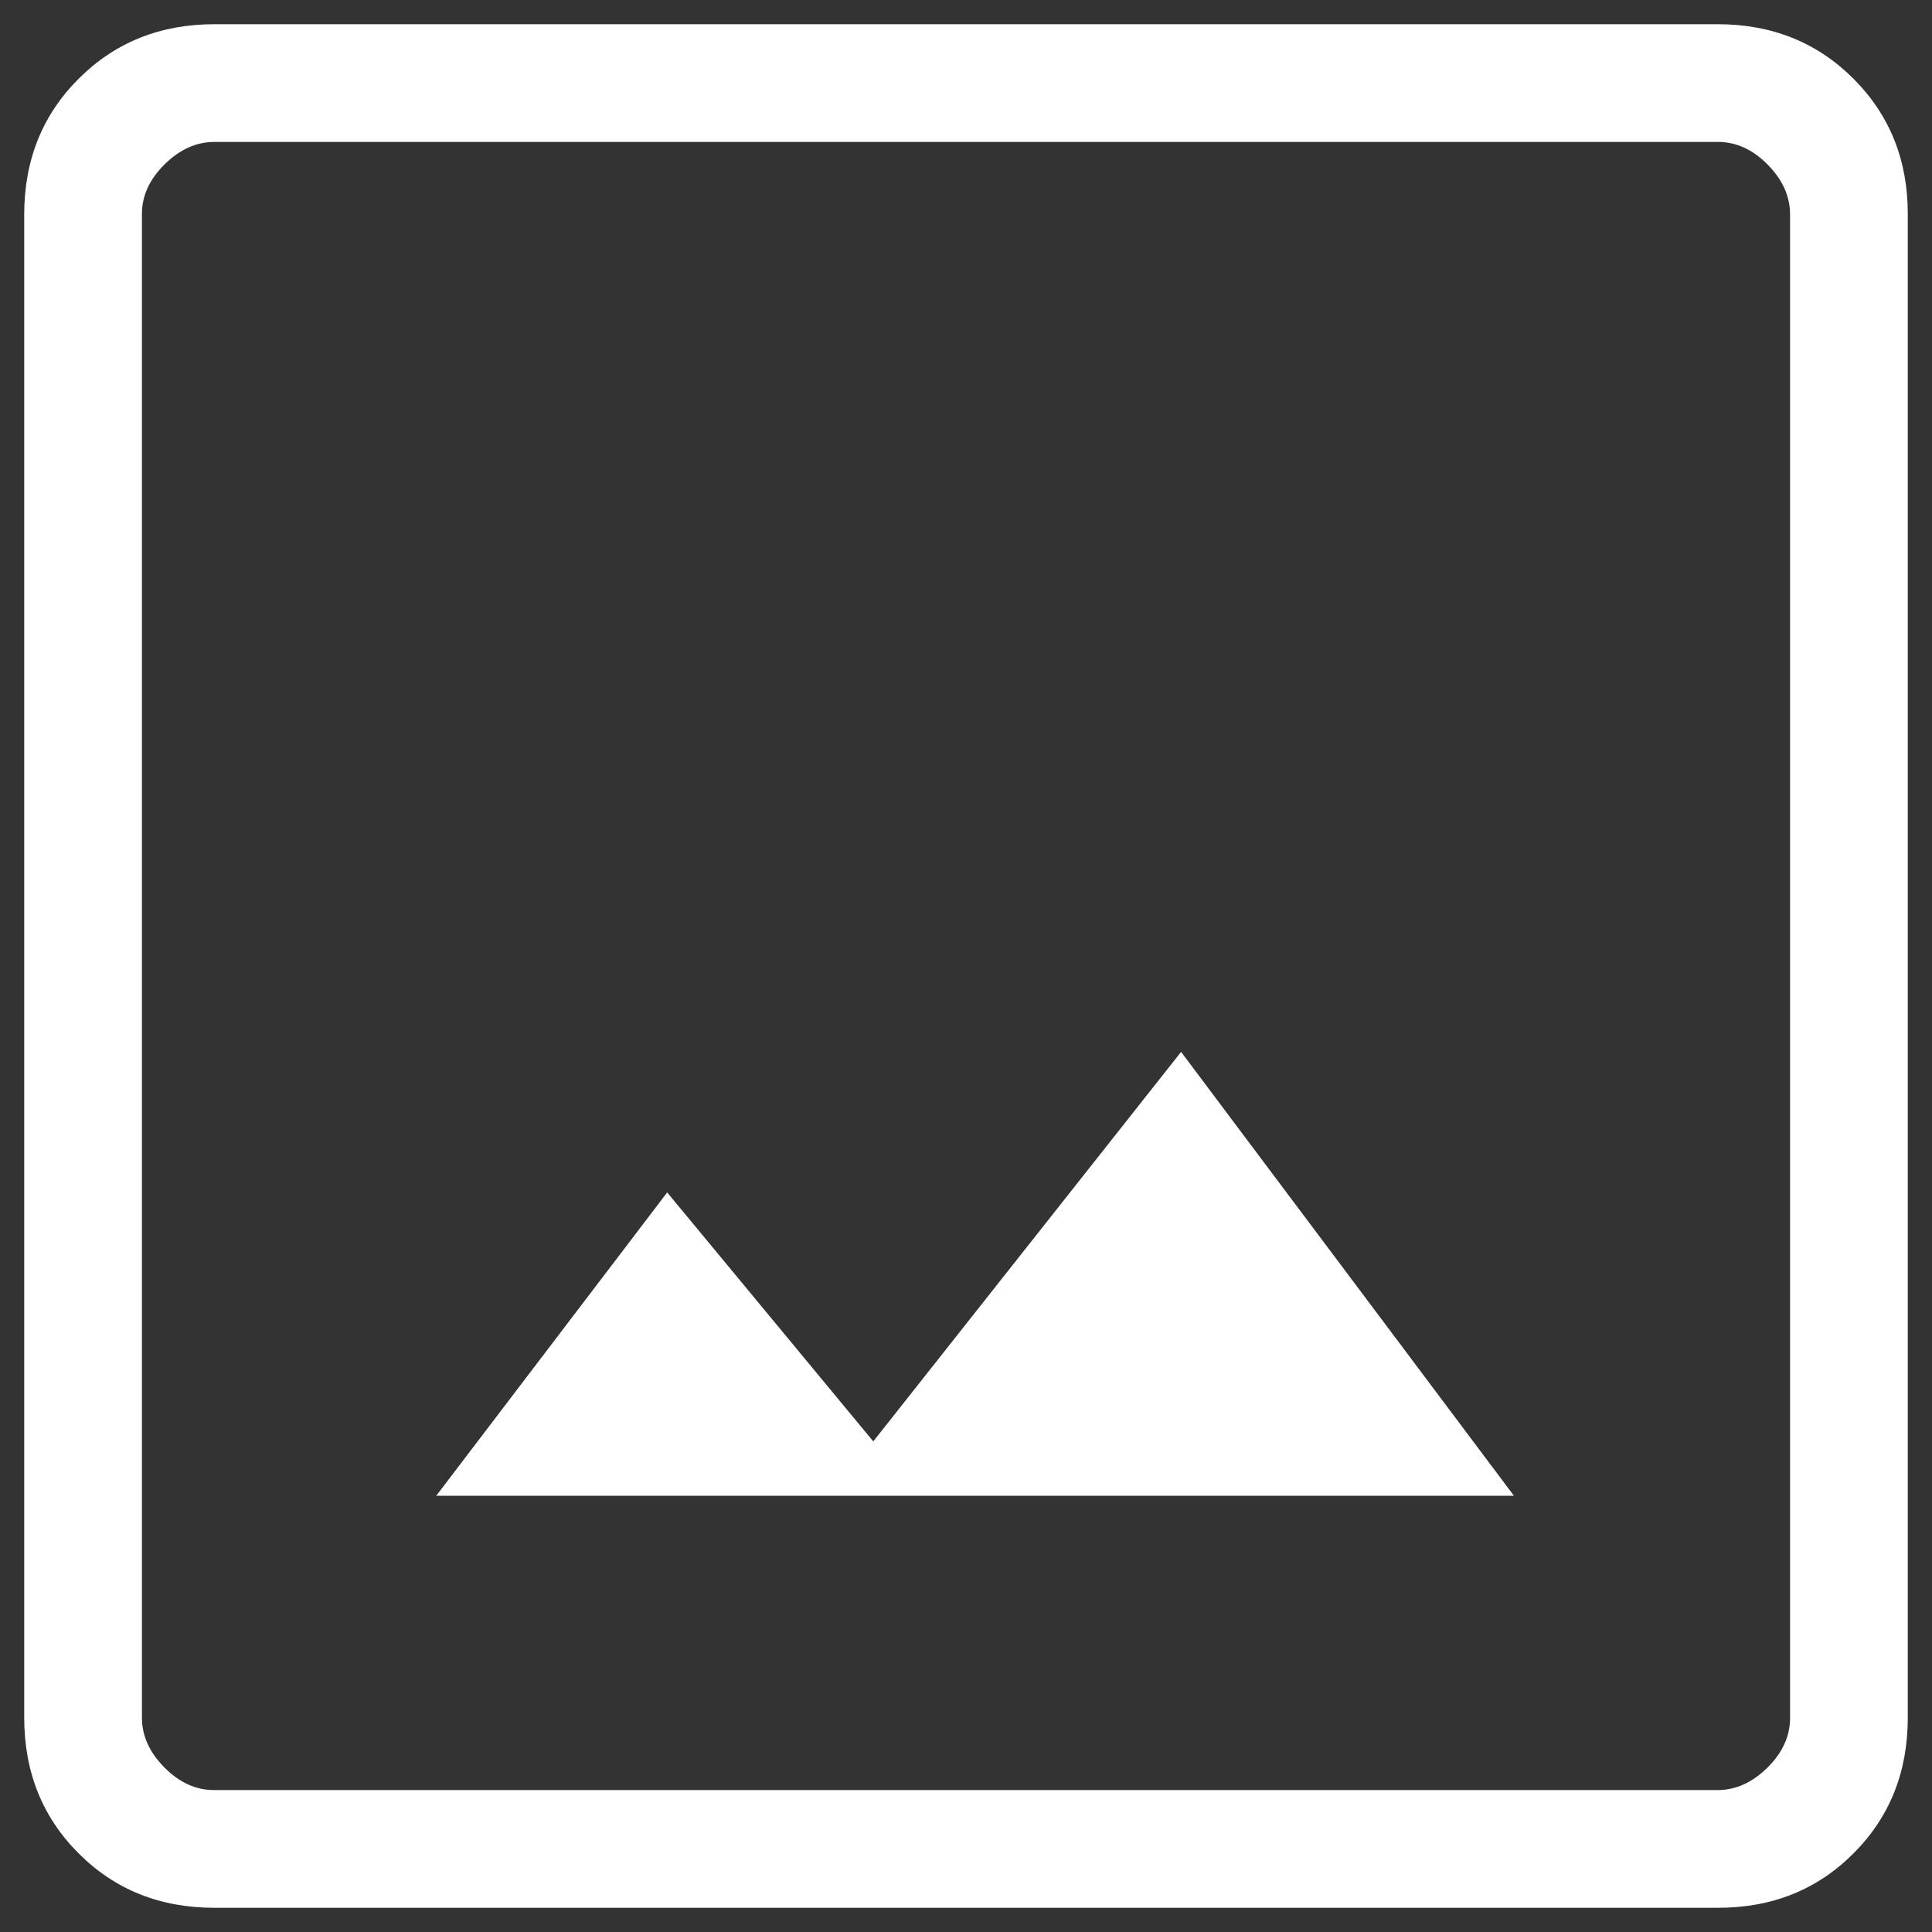
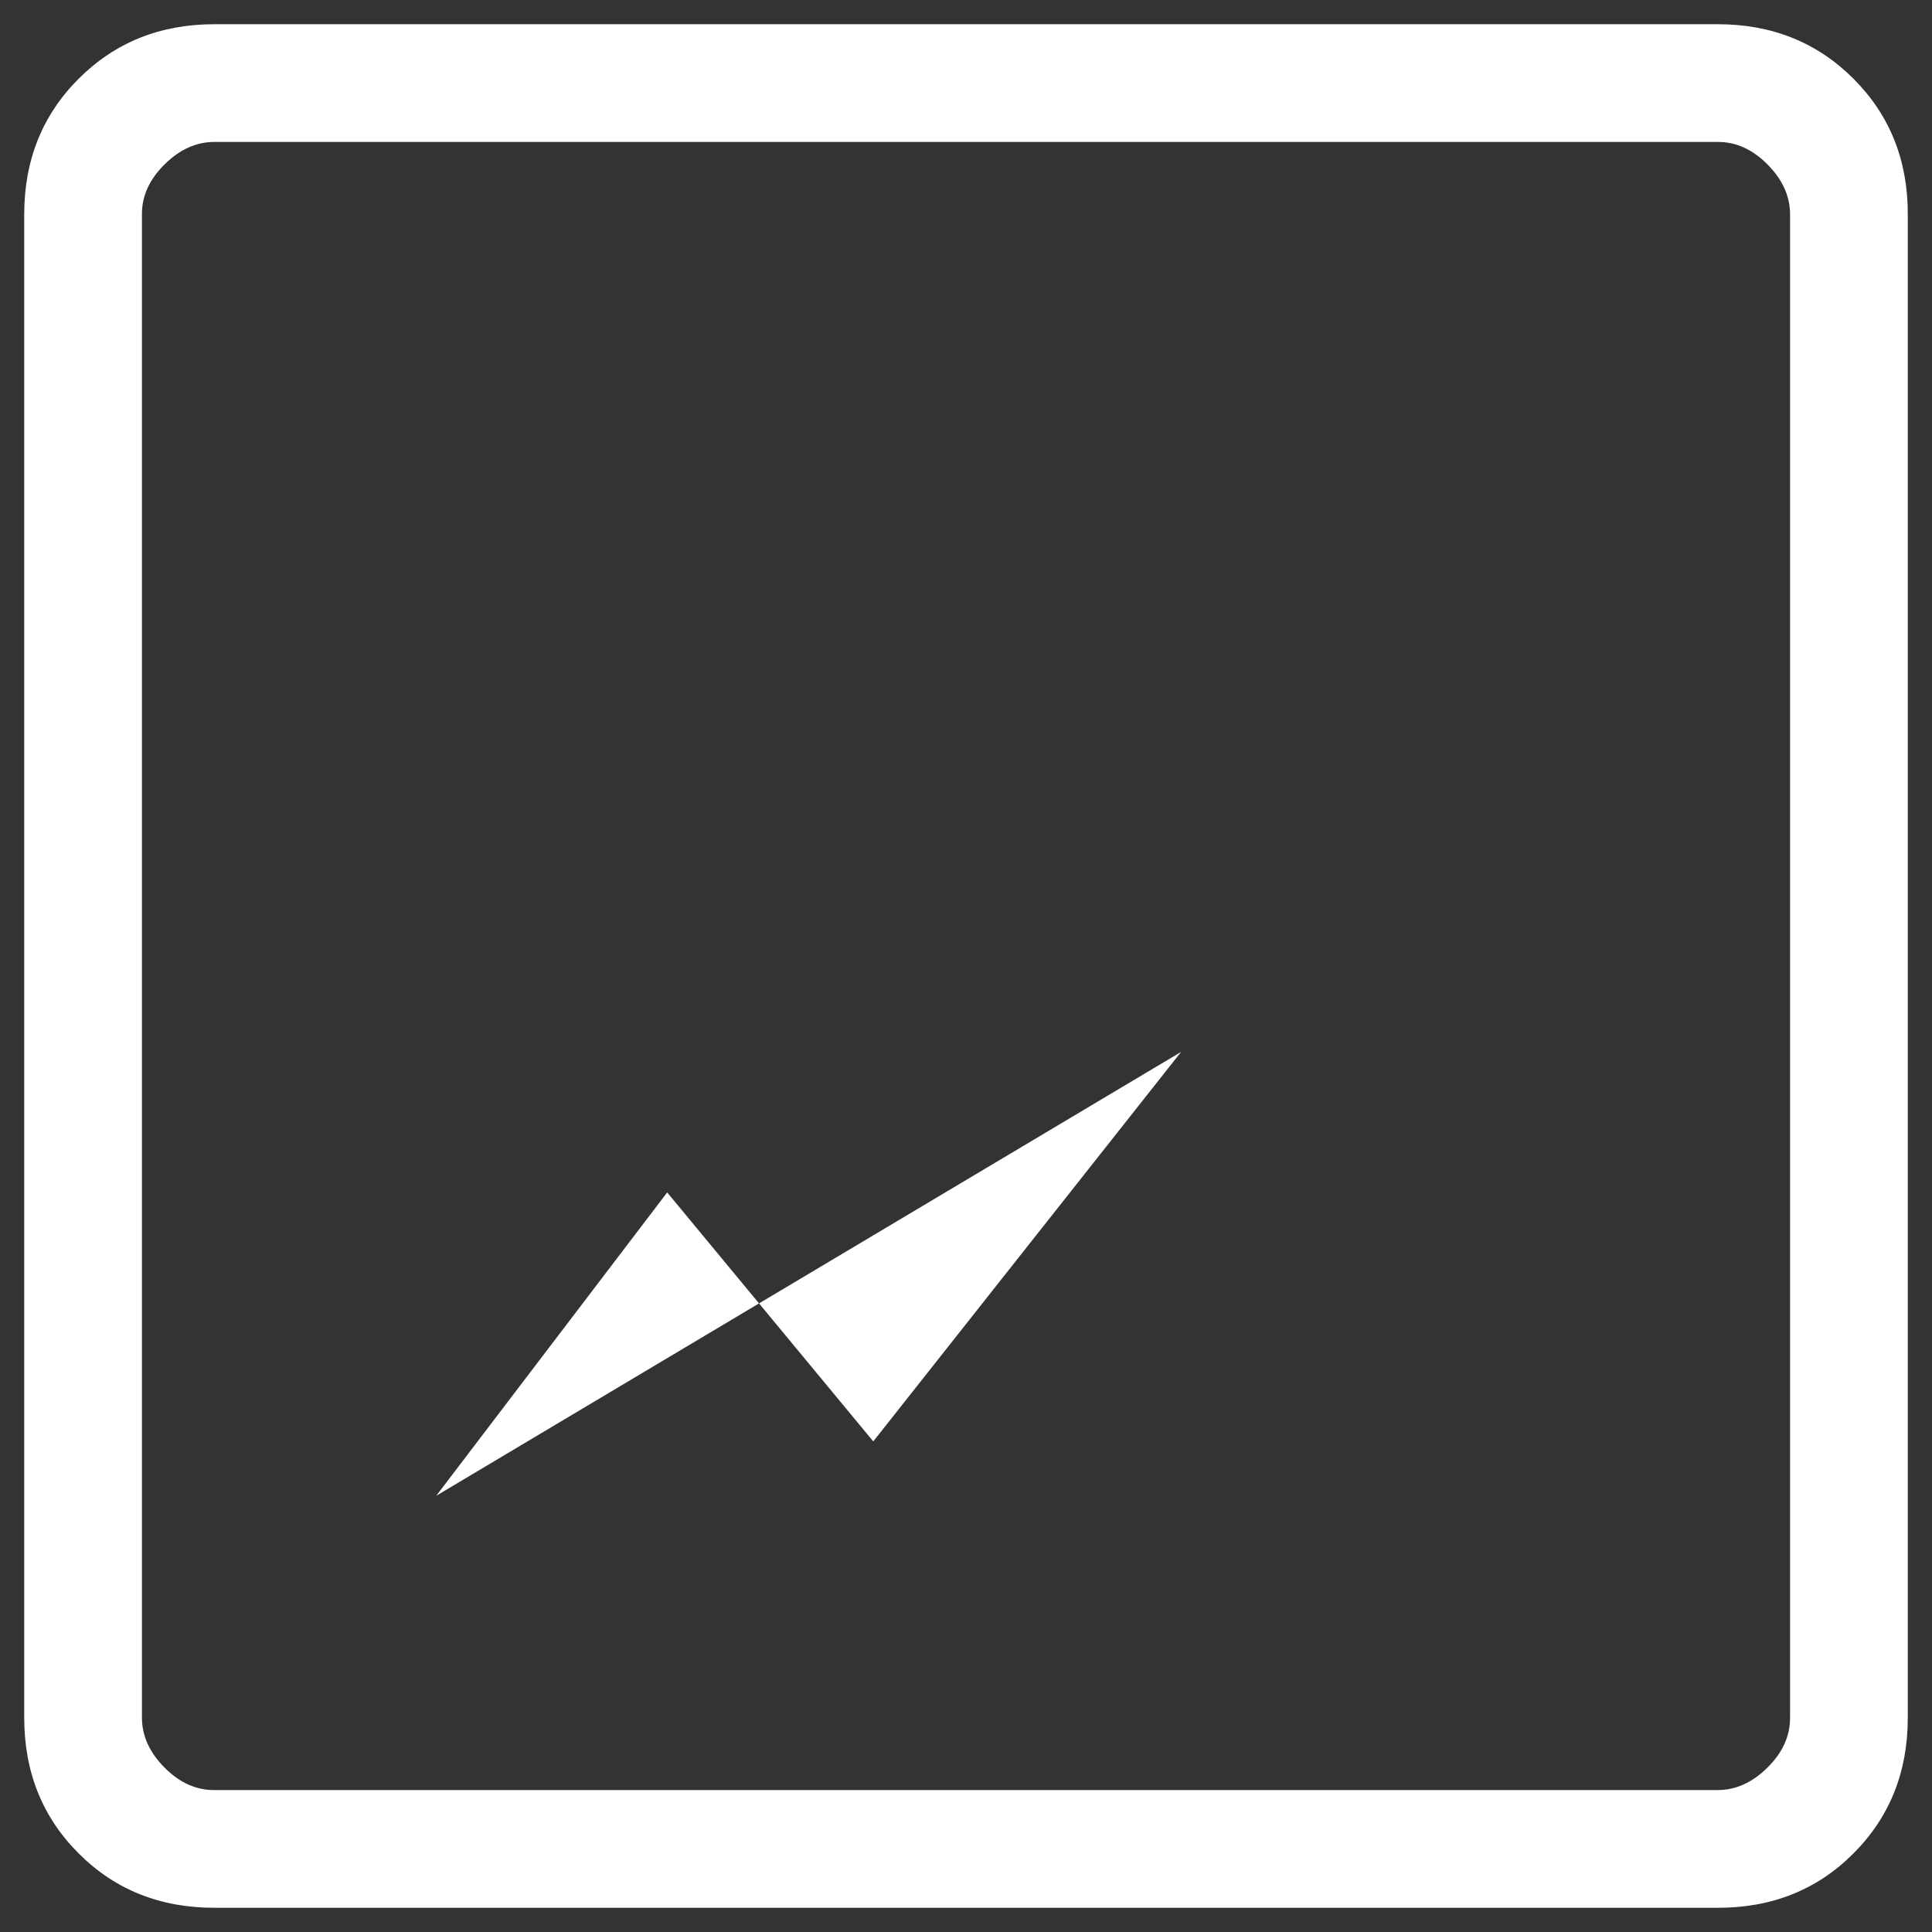
<svg xmlns="http://www.w3.org/2000/svg" width="15" height="15" viewBox="0 0 15 15" fill="none">
  <rect x="0" y="0" width="15" height="15" fill="#333333" stroke="none" />
-   <path id="Vector" d="M1.665 14.812C1.244 14.812 0.892 14.672 0.611 14.39C0.329 14.109 0.188 13.757 0.188 13.335V1.665C0.188 1.244 0.329 0.892 0.611 0.611C0.893 0.329 1.244 0.188 1.665 0.188H13.336C13.757 0.188 14.108 0.329 14.39 0.611C14.672 0.893 14.813 1.244 14.812 1.665V13.336C14.812 13.757 14.672 14.108 14.39 14.39C14.109 14.672 13.757 14.813 13.335 14.812H1.665ZM1.665 13.898H13.336C13.476 13.898 13.605 13.84 13.723 13.723C13.841 13.606 13.899 13.477 13.898 13.335V1.665C13.898 1.524 13.84 1.395 13.723 1.277C13.606 1.159 13.477 1.101 13.335 1.102H1.665C1.524 1.102 1.395 1.16 1.277 1.277C1.159 1.394 1.101 1.523 1.102 1.665V13.336C1.102 13.476 1.16 13.605 1.277 13.723C1.394 13.841 1.523 13.899 1.664 13.898M3.387 11.613H11.754L9.17 8.167L6.78 11.191L5.18 9.258L3.387 11.613Z" fill="white" />
+   <path id="Vector" d="M1.665 14.812C1.244 14.812 0.892 14.672 0.611 14.39C0.329 14.109 0.188 13.757 0.188 13.335V1.665C0.188 1.244 0.329 0.892 0.611 0.611C0.893 0.329 1.244 0.188 1.665 0.188H13.336C13.757 0.188 14.108 0.329 14.39 0.611C14.672 0.893 14.813 1.244 14.812 1.665V13.336C14.812 13.757 14.672 14.108 14.39 14.39C14.109 14.672 13.757 14.813 13.335 14.812H1.665ZM1.665 13.898H13.336C13.476 13.898 13.605 13.84 13.723 13.723C13.841 13.606 13.899 13.477 13.898 13.335V1.665C13.898 1.524 13.84 1.395 13.723 1.277C13.606 1.159 13.477 1.101 13.335 1.102H1.665C1.524 1.102 1.395 1.16 1.277 1.277C1.159 1.394 1.101 1.523 1.102 1.665V13.336C1.102 13.476 1.16 13.605 1.277 13.723C1.394 13.841 1.523 13.899 1.664 13.898M3.387 11.613L9.17 8.167L6.78 11.191L5.18 9.258L3.387 11.613Z" fill="white" />
</svg>